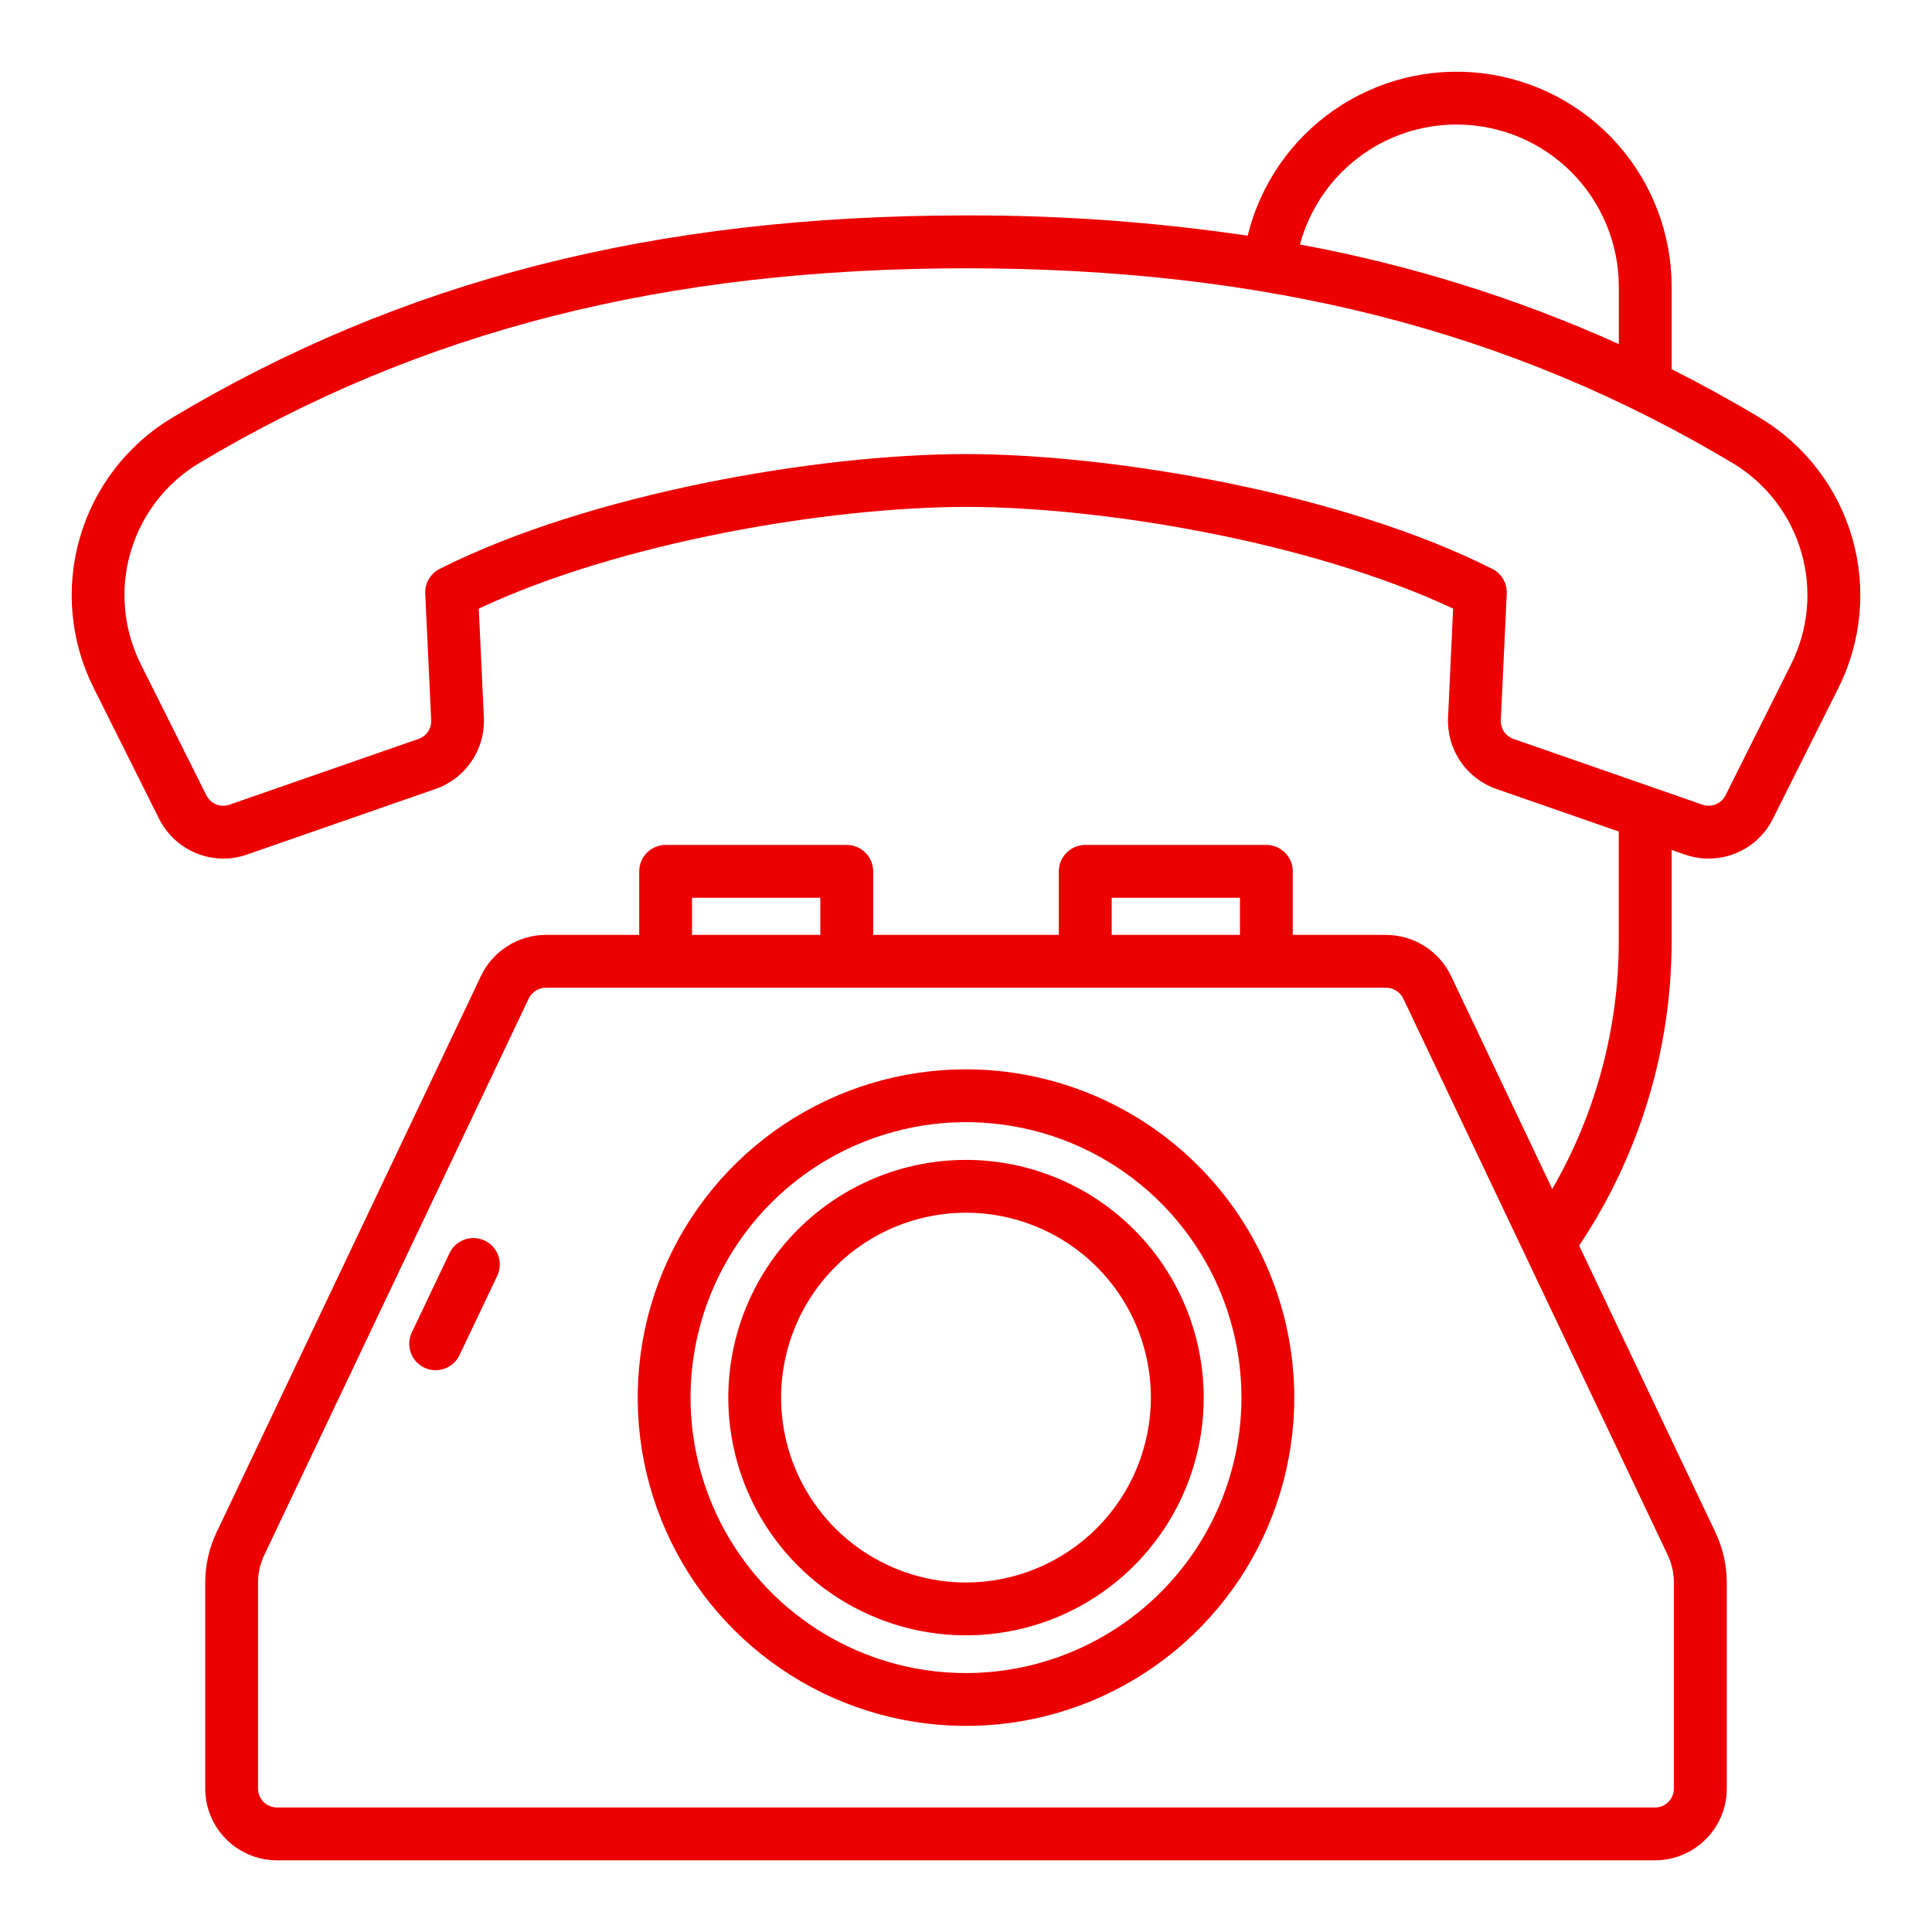
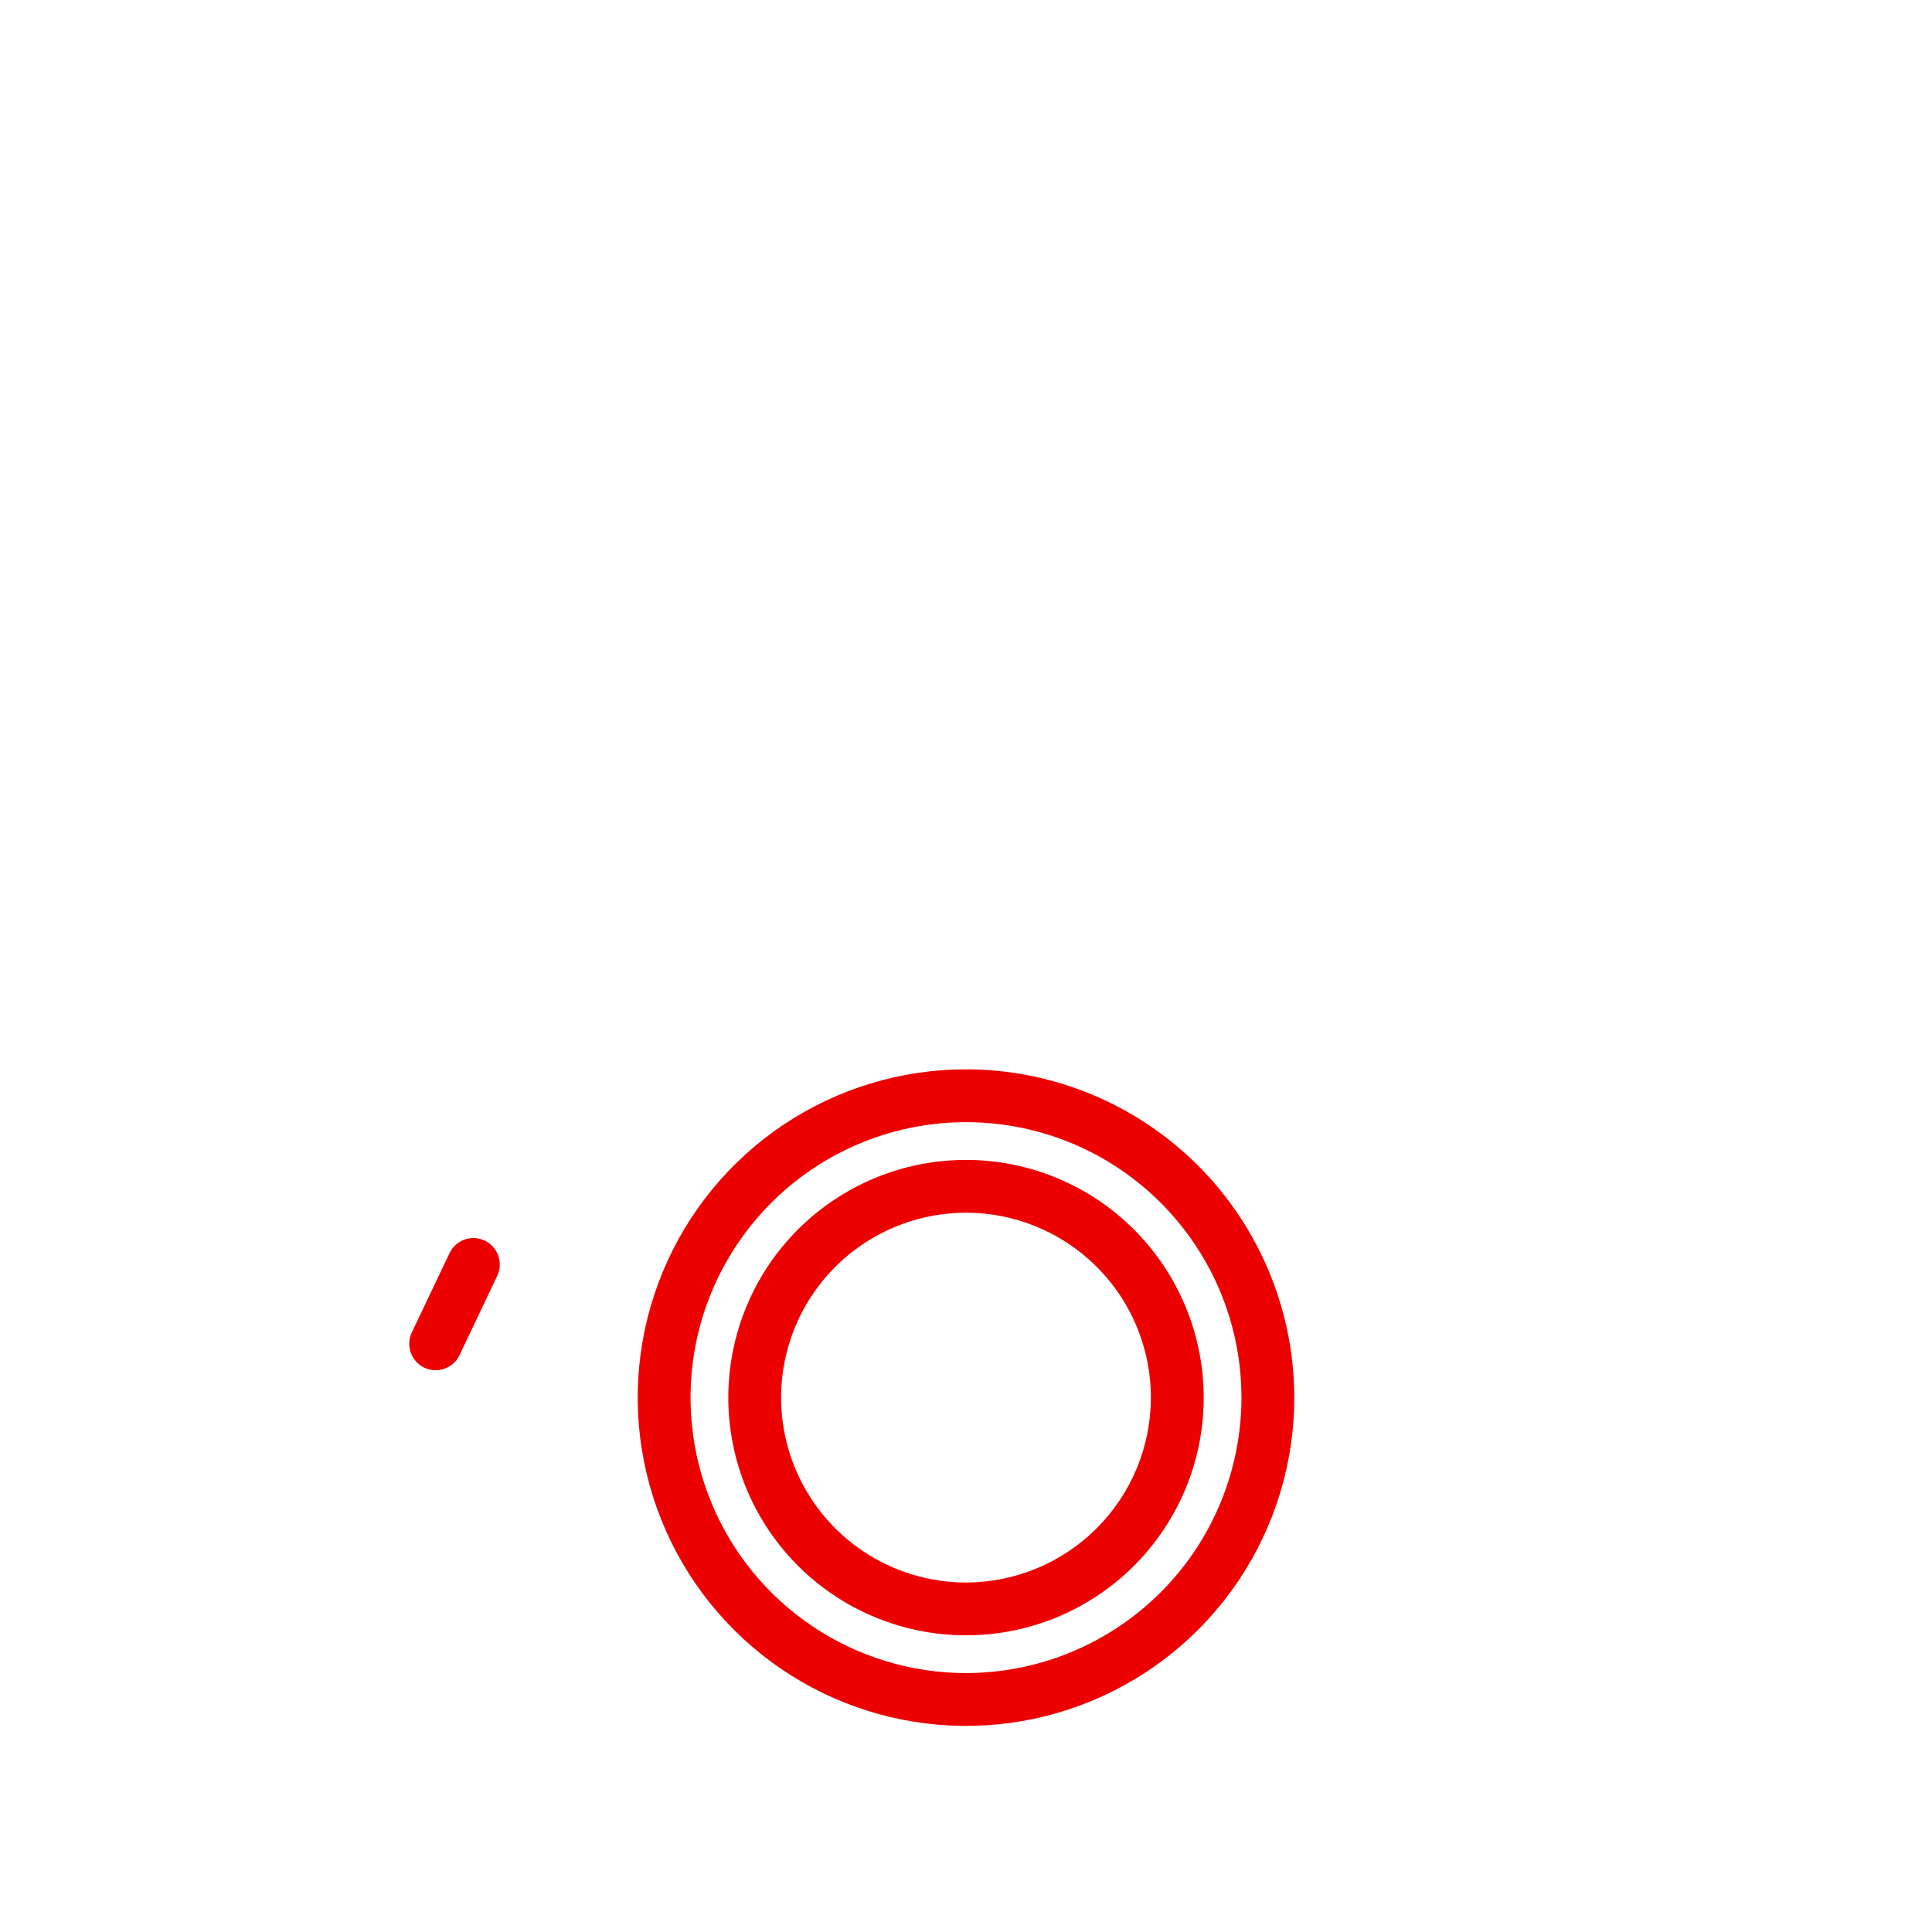
<svg xmlns="http://www.w3.org/2000/svg" width="50" height="50" viewBox="0 0 50 50" fill="none">
  <path d="M12.544 32.107C12.381 32.029 12.193 32.019 12.022 32.08C11.851 32.141 11.712 32.267 11.634 32.431L10.657 34.484C10.619 34.565 10.597 34.653 10.592 34.743C10.588 34.833 10.601 34.922 10.631 35.007C10.661 35.091 10.707 35.169 10.767 35.236C10.828 35.303 10.9 35.357 10.981 35.395C11.073 35.439 11.173 35.462 11.274 35.461C11.404 35.461 11.53 35.425 11.64 35.355C11.749 35.286 11.837 35.188 11.892 35.071L12.869 33.017C12.947 32.853 12.956 32.665 12.895 32.495C12.834 32.324 12.708 32.184 12.544 32.107Z" fill="#EC0000" />
  <path d="M25 27.674C23.32 27.674 21.677 28.172 20.28 29.105C18.883 30.039 17.794 31.366 17.151 32.918C16.508 34.471 16.339 36.179 16.667 37.827C16.995 39.475 17.804 40.989 18.992 42.177C20.18 43.365 21.693 44.175 23.341 44.502C24.989 44.831 26.698 44.663 28.25 44.02C29.802 43.377 31.13 42.288 32.063 40.892C32.997 39.495 33.496 37.852 33.496 36.172C33.494 33.919 32.598 31.759 31.006 30.166C29.413 28.573 27.253 27.676 25 27.674ZM25 43.299C23.59 43.299 22.212 42.881 21.039 42.097C19.867 41.314 18.953 40.2 18.414 38.898C17.874 37.595 17.733 36.161 18.008 34.778C18.283 33.395 18.963 32.125 19.96 31.128C20.957 30.131 22.227 29.453 23.61 29.178C24.993 28.903 26.427 29.044 27.73 29.584C29.032 30.124 30.145 31.038 30.928 32.211C31.712 33.383 32.129 34.762 32.129 36.172C32.126 38.062 31.374 39.873 30.038 41.209C28.701 42.545 26.89 43.297 25 43.299Z" fill="#EC0000" />
  <path d="M25 30.018C23.783 30.018 22.594 30.378 21.582 31.054C20.57 31.73 19.782 32.691 19.316 33.815C18.851 34.939 18.729 36.176 18.966 37.37C19.203 38.563 19.789 39.659 20.649 40.52C21.509 41.38 22.605 41.966 23.799 42.204C24.992 42.441 26.229 42.32 27.353 41.855C28.477 41.389 29.438 40.601 30.114 39.589C30.791 38.578 31.152 37.389 31.152 36.172C31.151 34.54 30.503 32.976 29.349 31.822C28.196 30.668 26.631 30.019 25 30.018ZM25 40.955C24.053 40.955 23.128 40.674 22.341 40.148C21.554 39.623 20.941 38.875 20.579 38.001C20.217 37.126 20.122 36.164 20.307 35.236C20.492 34.307 20.948 33.455 21.617 32.786C22.287 32.117 23.139 31.661 24.068 31.477C24.996 31.292 25.958 31.387 26.833 31.75C27.707 32.112 28.454 32.726 28.98 33.513C29.505 34.3 29.785 35.225 29.785 36.172C29.783 37.44 29.279 38.656 28.381 39.553C27.484 40.449 26.268 40.954 25 40.955Z" fill="#EC0000" />
-   <path d="M45.569 10.825C44.81 10.37 44.04 9.947 43.262 9.554V7.422C43.262 6.061 42.763 4.747 41.861 3.729C40.958 2.711 39.713 2.059 38.362 1.896C37.011 1.733 35.647 2.071 34.528 2.846C33.409 3.621 32.613 4.778 32.29 6.1C29.872 5.742 27.43 5.567 24.985 5.575C16.945 5.579 10.413 7.247 4.432 10.825C3.283 11.522 2.439 12.626 2.066 13.918C1.693 15.209 1.819 16.593 2.42 17.795L4.119 21.194C4.274 21.502 4.511 21.761 4.805 21.942C5.098 22.124 5.436 22.22 5.781 22.22C5.988 22.22 6.193 22.185 6.388 22.117L11.28 20.415C11.657 20.282 11.981 20.032 12.205 19.701C12.429 19.369 12.541 18.975 12.523 18.576L12.391 15.751C16.06 14.027 21.437 13.123 25.014 13.118C28.562 13.123 33.939 14.027 37.607 15.751L37.475 18.576C37.458 18.975 37.569 19.369 37.793 19.7C38.017 20.032 38.341 20.282 38.718 20.415L41.894 21.52V24.34C41.896 26.598 41.302 28.817 40.172 30.771L37.551 25.254C37.399 24.938 37.162 24.671 36.865 24.484C36.569 24.296 36.225 24.197 35.875 24.195H33.457V22.551C33.457 22.37 33.385 22.196 33.257 22.067C33.129 21.939 32.955 21.867 32.773 21.867H28.086C27.905 21.867 27.731 21.939 27.603 22.068C27.474 22.196 27.402 22.37 27.402 22.551V24.195H22.598V22.551C22.598 22.37 22.526 22.196 22.397 22.068C22.269 21.939 22.095 21.867 21.914 21.867H17.227C17.045 21.867 16.872 21.939 16.743 22.068C16.615 22.196 16.543 22.37 16.543 22.551V24.195H14.125C13.775 24.196 13.431 24.296 13.135 24.484C12.839 24.671 12.601 24.938 12.45 25.254L5.604 39.659C5.412 40.065 5.311 40.509 5.311 40.959V46.289C5.312 46.781 5.507 47.253 5.855 47.6C6.203 47.948 6.674 48.144 7.166 48.145H42.834C43.325 48.144 43.797 47.948 44.145 47.6C44.493 47.253 44.688 46.781 44.689 46.289V40.959C44.688 40.509 44.588 40.065 44.396 39.659L40.868 32.237C42.431 29.9 43.264 27.151 43.262 24.34V21.996L43.611 22.118C44.037 22.265 44.502 22.253 44.919 22.083C45.337 21.914 45.678 21.598 45.88 21.195L47.581 17.797C48.181 16.595 48.307 15.211 47.935 13.919C47.562 12.628 46.718 11.524 45.569 10.826V10.825ZM28.77 23.235H32.09V24.195H28.77V23.235ZM17.91 23.235H21.23V24.195H17.91V23.235ZM43.32 40.959V46.289C43.32 46.419 43.269 46.543 43.177 46.634C43.086 46.726 42.962 46.777 42.832 46.777H7.166C7.037 46.777 6.913 46.726 6.821 46.634C6.73 46.543 6.678 46.419 6.678 46.289V40.959C6.678 40.712 6.733 40.468 6.839 40.245L13.684 25.841C13.724 25.758 13.787 25.688 13.865 25.639C13.943 25.589 14.033 25.563 14.125 25.563H35.875C35.967 25.563 36.057 25.589 36.135 25.639C36.213 25.688 36.276 25.758 36.316 25.841L43.161 40.245C43.266 40.468 43.32 40.712 43.32 40.959ZM37.695 3.223C38.247 3.223 38.793 3.331 39.303 3.542C39.812 3.753 40.275 4.062 40.665 4.452C41.055 4.842 41.364 5.305 41.575 5.815C41.786 6.324 41.895 6.87 41.895 7.422V8.904C39.258 7.716 36.486 6.851 33.642 6.328C33.882 5.437 34.409 4.649 35.142 4.088C35.874 3.526 36.772 3.222 37.695 3.223ZM46.357 17.184L44.657 20.582C44.604 20.688 44.514 20.771 44.405 20.816C44.295 20.861 44.172 20.864 44.06 20.825L39.168 19.123C39.069 19.088 38.984 19.022 38.925 18.935C38.866 18.848 38.837 18.744 38.841 18.639L38.995 15.364C39.001 15.233 38.969 15.102 38.903 14.988C38.836 14.874 38.738 14.781 38.62 14.722C34.761 12.777 28.855 11.755 24.984 11.751C21.144 11.755 15.239 12.777 11.38 14.722C11.262 14.781 11.164 14.874 11.097 14.988C11.031 15.102 10.998 15.233 11.005 15.364L11.159 18.639C11.164 18.744 11.135 18.848 11.076 18.936C11.017 19.023 10.931 19.089 10.832 19.123L5.937 20.826C5.826 20.865 5.703 20.862 5.593 20.817C5.484 20.772 5.394 20.689 5.341 20.583L3.641 17.185C3.195 16.291 3.1 15.262 3.376 14.302C3.652 13.341 4.278 12.52 5.131 11.999C10.891 8.554 17.201 6.947 25.014 6.943C32.798 6.947 39.106 8.554 44.866 11.999C45.719 12.52 46.345 13.341 46.621 14.302C46.897 15.262 46.802 16.291 46.356 17.185L46.357 17.184Z" fill="#EC0000" />
</svg>